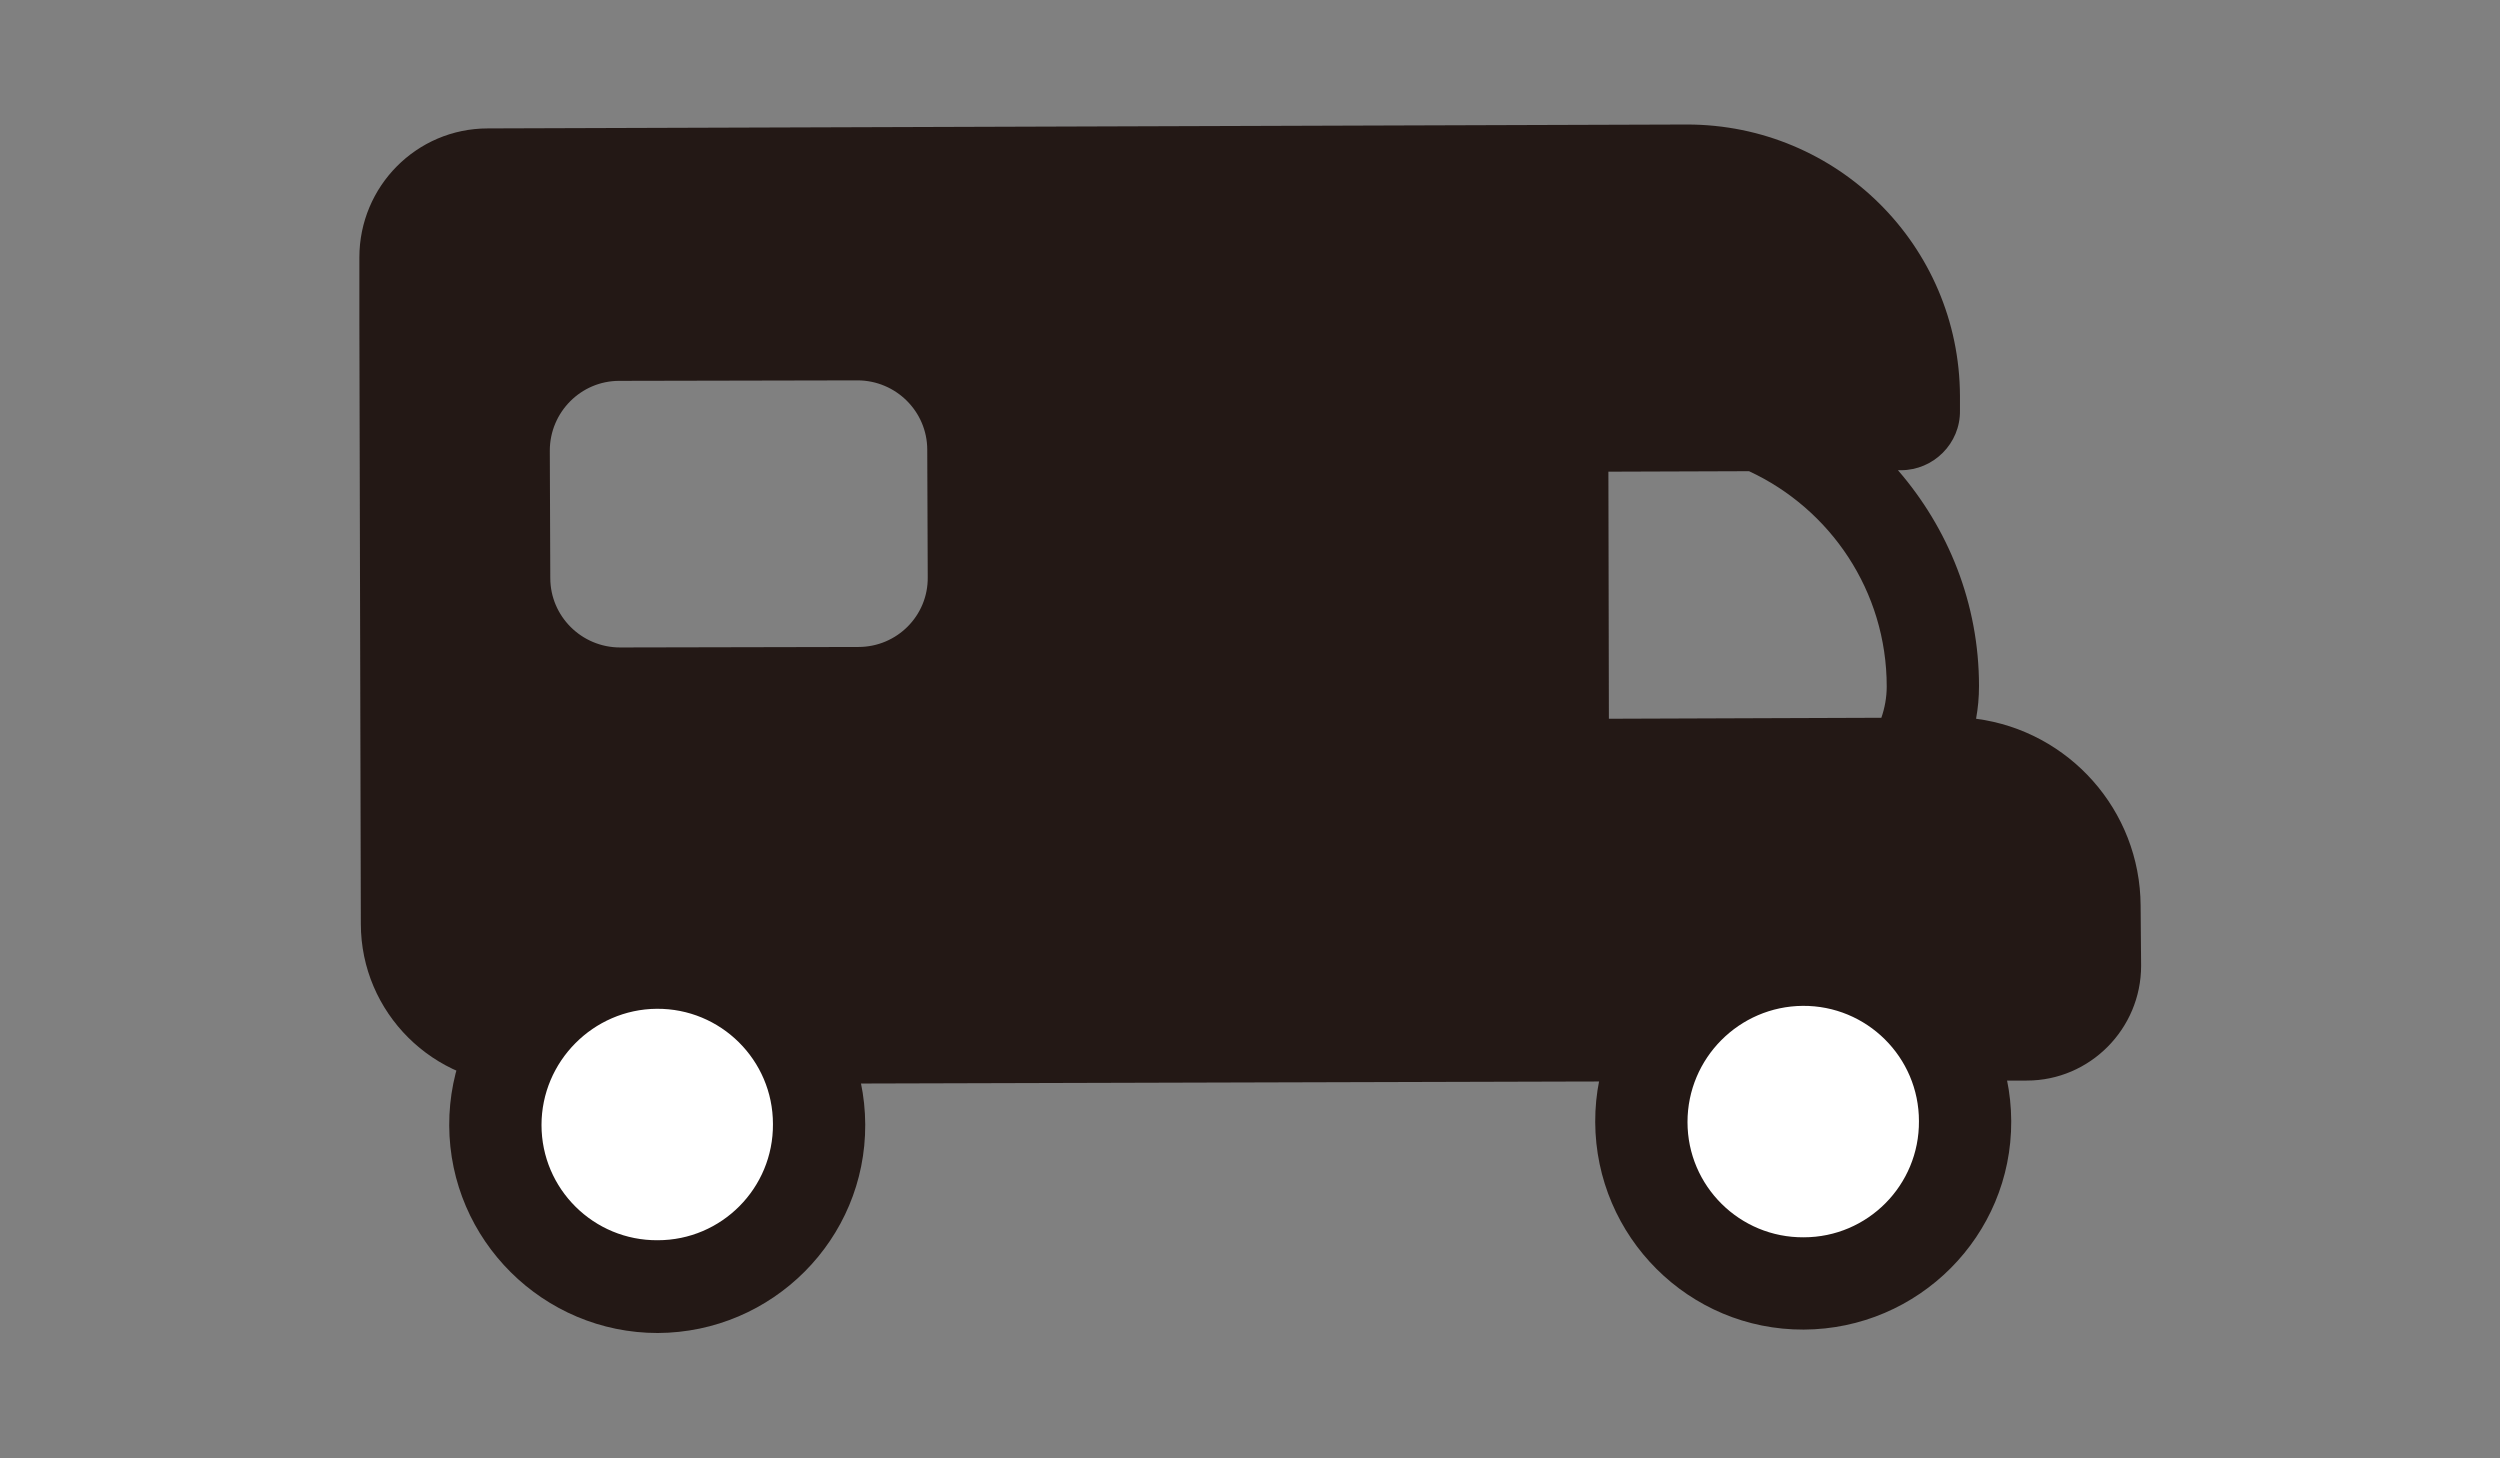
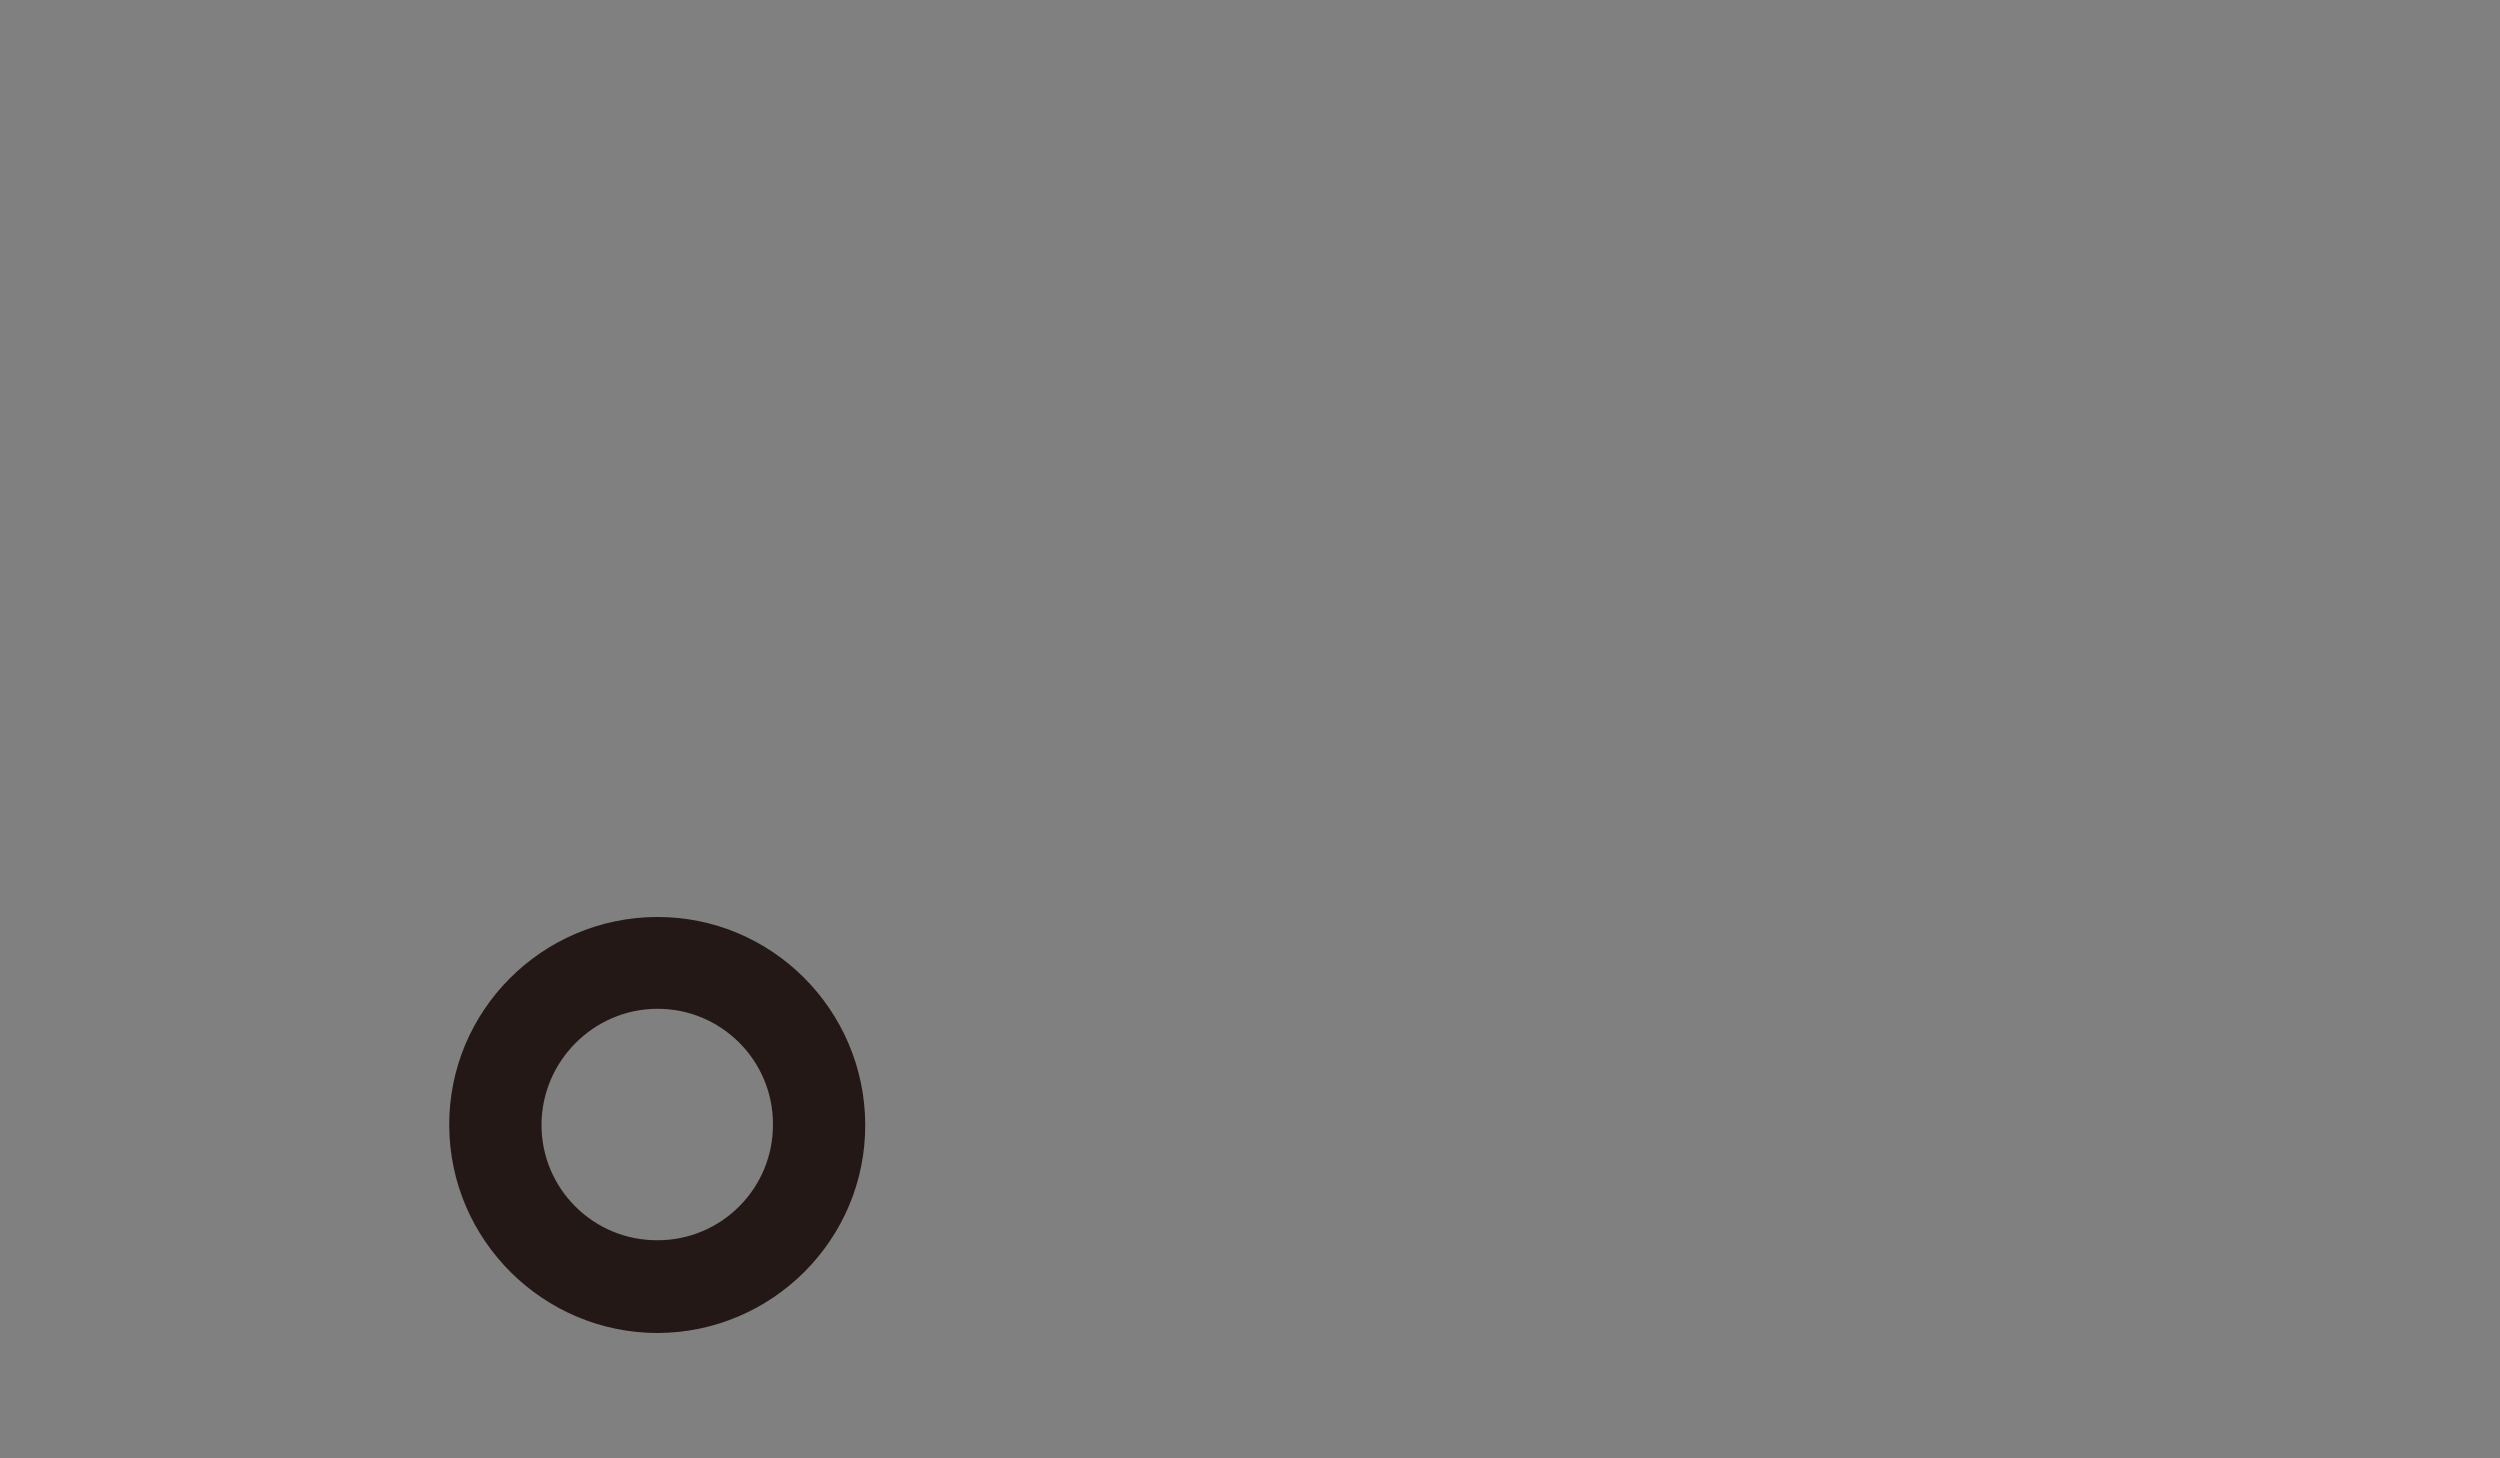
<svg xmlns="http://www.w3.org/2000/svg" version="1.1" id="レイヤー_1" x="0px" y="0px" viewBox="0 0 512 298.6" style="enable-background:new 0 0 512 298.6;" xml:space="preserve">
  <rect x="0" y="0" width="512" height="298.6" fill="#808080" stroke="none" />
  <style type="text/css">
	.st0{fill-rule:evenodd;clip-rule:evenodd;fill:#231815;}
	.st1{fill:#FFFFFF;}
	.st2{fill:#231815;}
</style>
  <g>
-     <path class="st0" d="M438.4,185.5c-0.1-19.6-14.7-35.8-33.7-38.3c0.4-2.2,0.6-4.4,0.6-6.7c0-16.9-6.3-32.3-16.6-44.2l0.6,0   c6.7,0,12.2-5.5,12.1-12.2l0-3c-0.1-30.8-25.1-55.6-55.9-55.6L99.9,26.3c-14.6,0-26.3,11.9-26.3,26.4l0,13.6h0l0.3,122.9   c0,18.2,14.9,33,33.1,32.9l215.4-0.6l92.7-0.2c12.9,0,23.4-10.6,23.4-23.5L438.4,185.5z M386.4,140.6c0,2.2-0.4,4.4-1.1,6.4   l-55.8,0.2l-0.1-50.6l28.8-0.1C374.8,104.2,386.4,121,386.4,140.6z M175.8,132.5l-48.8,0.1c-7.9,0-14.3-6.4-14.3-14.2l-0.1-26.1   c0-7.9,6.4-14.3,14.2-14.3l48.8-0.1c7.9,0,14.3,6.4,14.3,14.2l0.1,26.1C190.1,126.1,183.7,132.5,175.8,132.5z" />
    <g>
      <g>
-         <ellipse transform="matrix(1 -2.695415e-03 2.695415e-03 1 -0.618 0.996)" class="st1" cx="369.3" cy="229.7" rx="33.1" ry="33.1" />
-         <path class="st2" d="M326.7,229.8c-0.1-23.5,19-42.6,42.5-42.7c23.5-0.1,42.6,19,42.7,42.5c0.1,23.5-19,42.6-42.5,42.7     C345.9,272.4,326.8,253.3,326.7,229.8z M345.6,229.8c0,13.1,10.7,23.7,23.8,23.6c13.1,0,23.7-10.7,23.6-23.8     c0-13.1-10.7-23.7-23.8-23.6C356.2,206.1,345.6,216.7,345.6,229.8z" />
-       </g>
+         </g>
      <g>
-         <ellipse transform="matrix(1 -2.695435e-03 2.695435e-03 1 -0.62 0.364)" class="st1" cx="134.6" cy="230.4" rx="33.1" ry="33.1" />
        <path class="st2" d="M92,230.5c-0.1-23.5,19-42.6,42.5-42.7c23.5-0.1,42.6,19,42.7,42.5c0.1,23.5-19,42.6-42.5,42.7     C111.3,273,92.1,254,92,230.5z M110.9,230.4c0,13.1,10.7,23.7,23.8,23.6c13.1,0,23.7-10.7,23.6-23.8c0-13.1-10.7-23.7-23.8-23.6     C121.5,206.7,110.9,217.4,110.9,230.4z" />
      </g>
    </g>
  </g>
</svg>